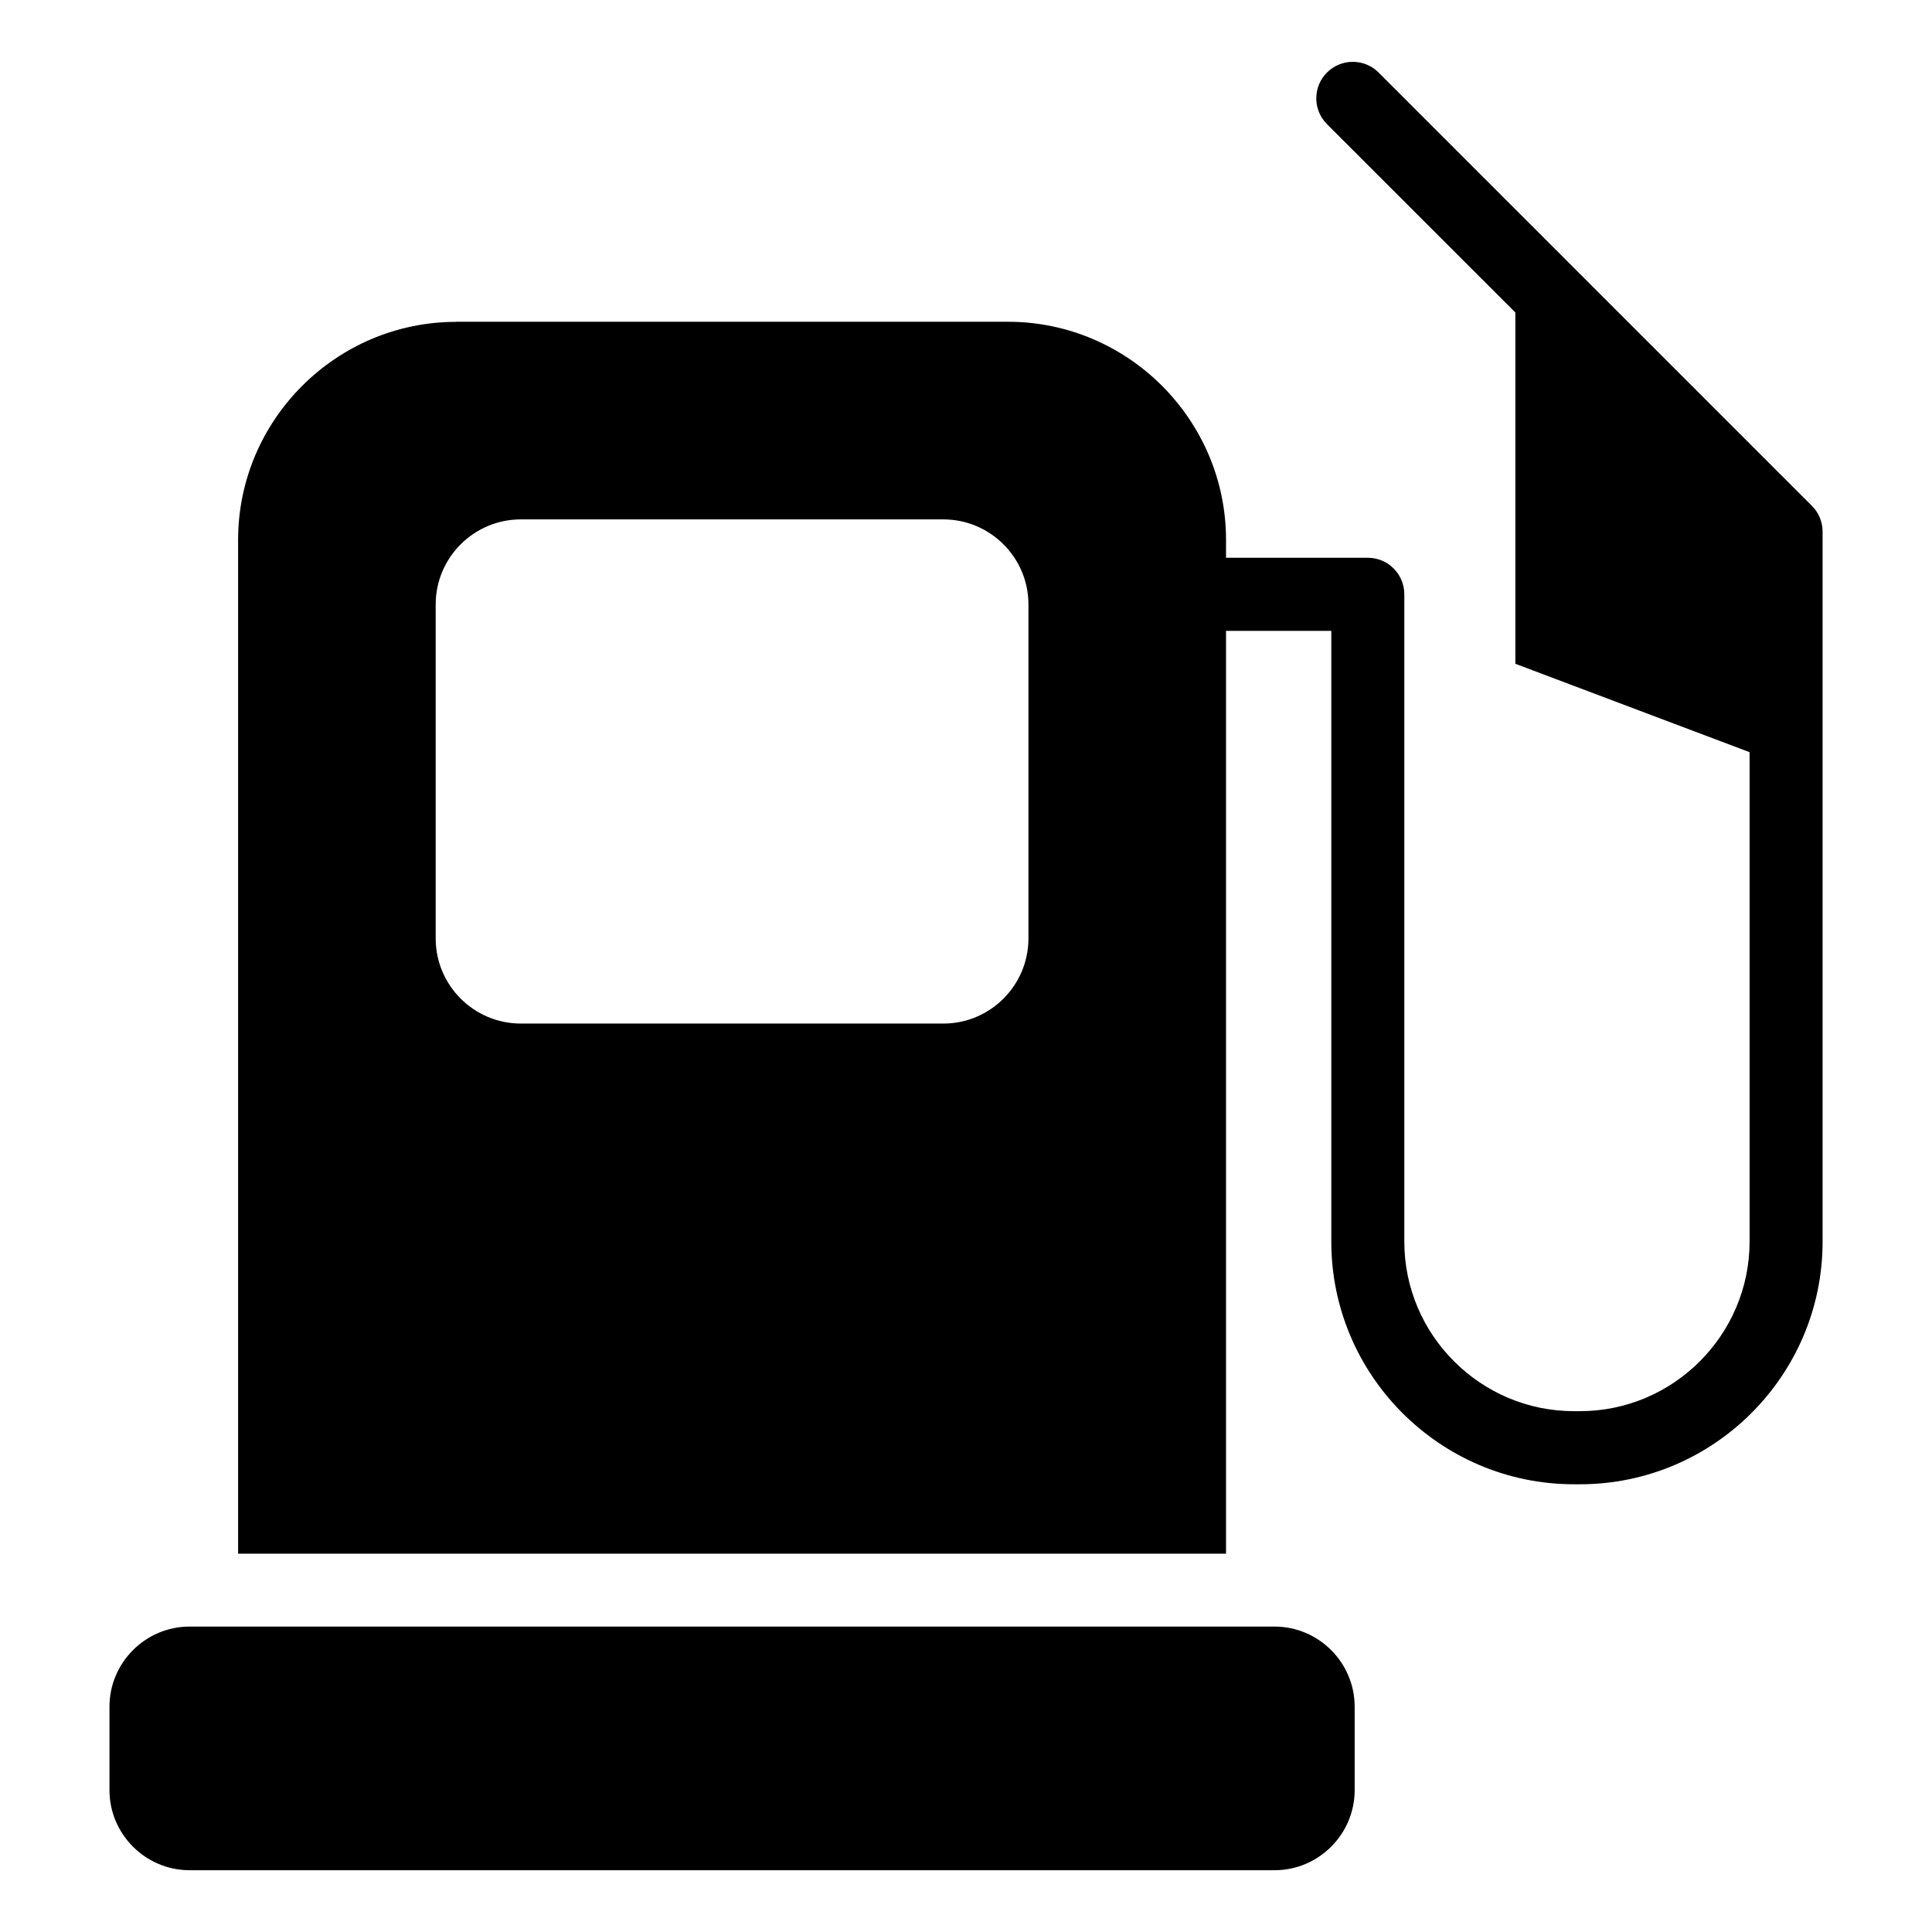
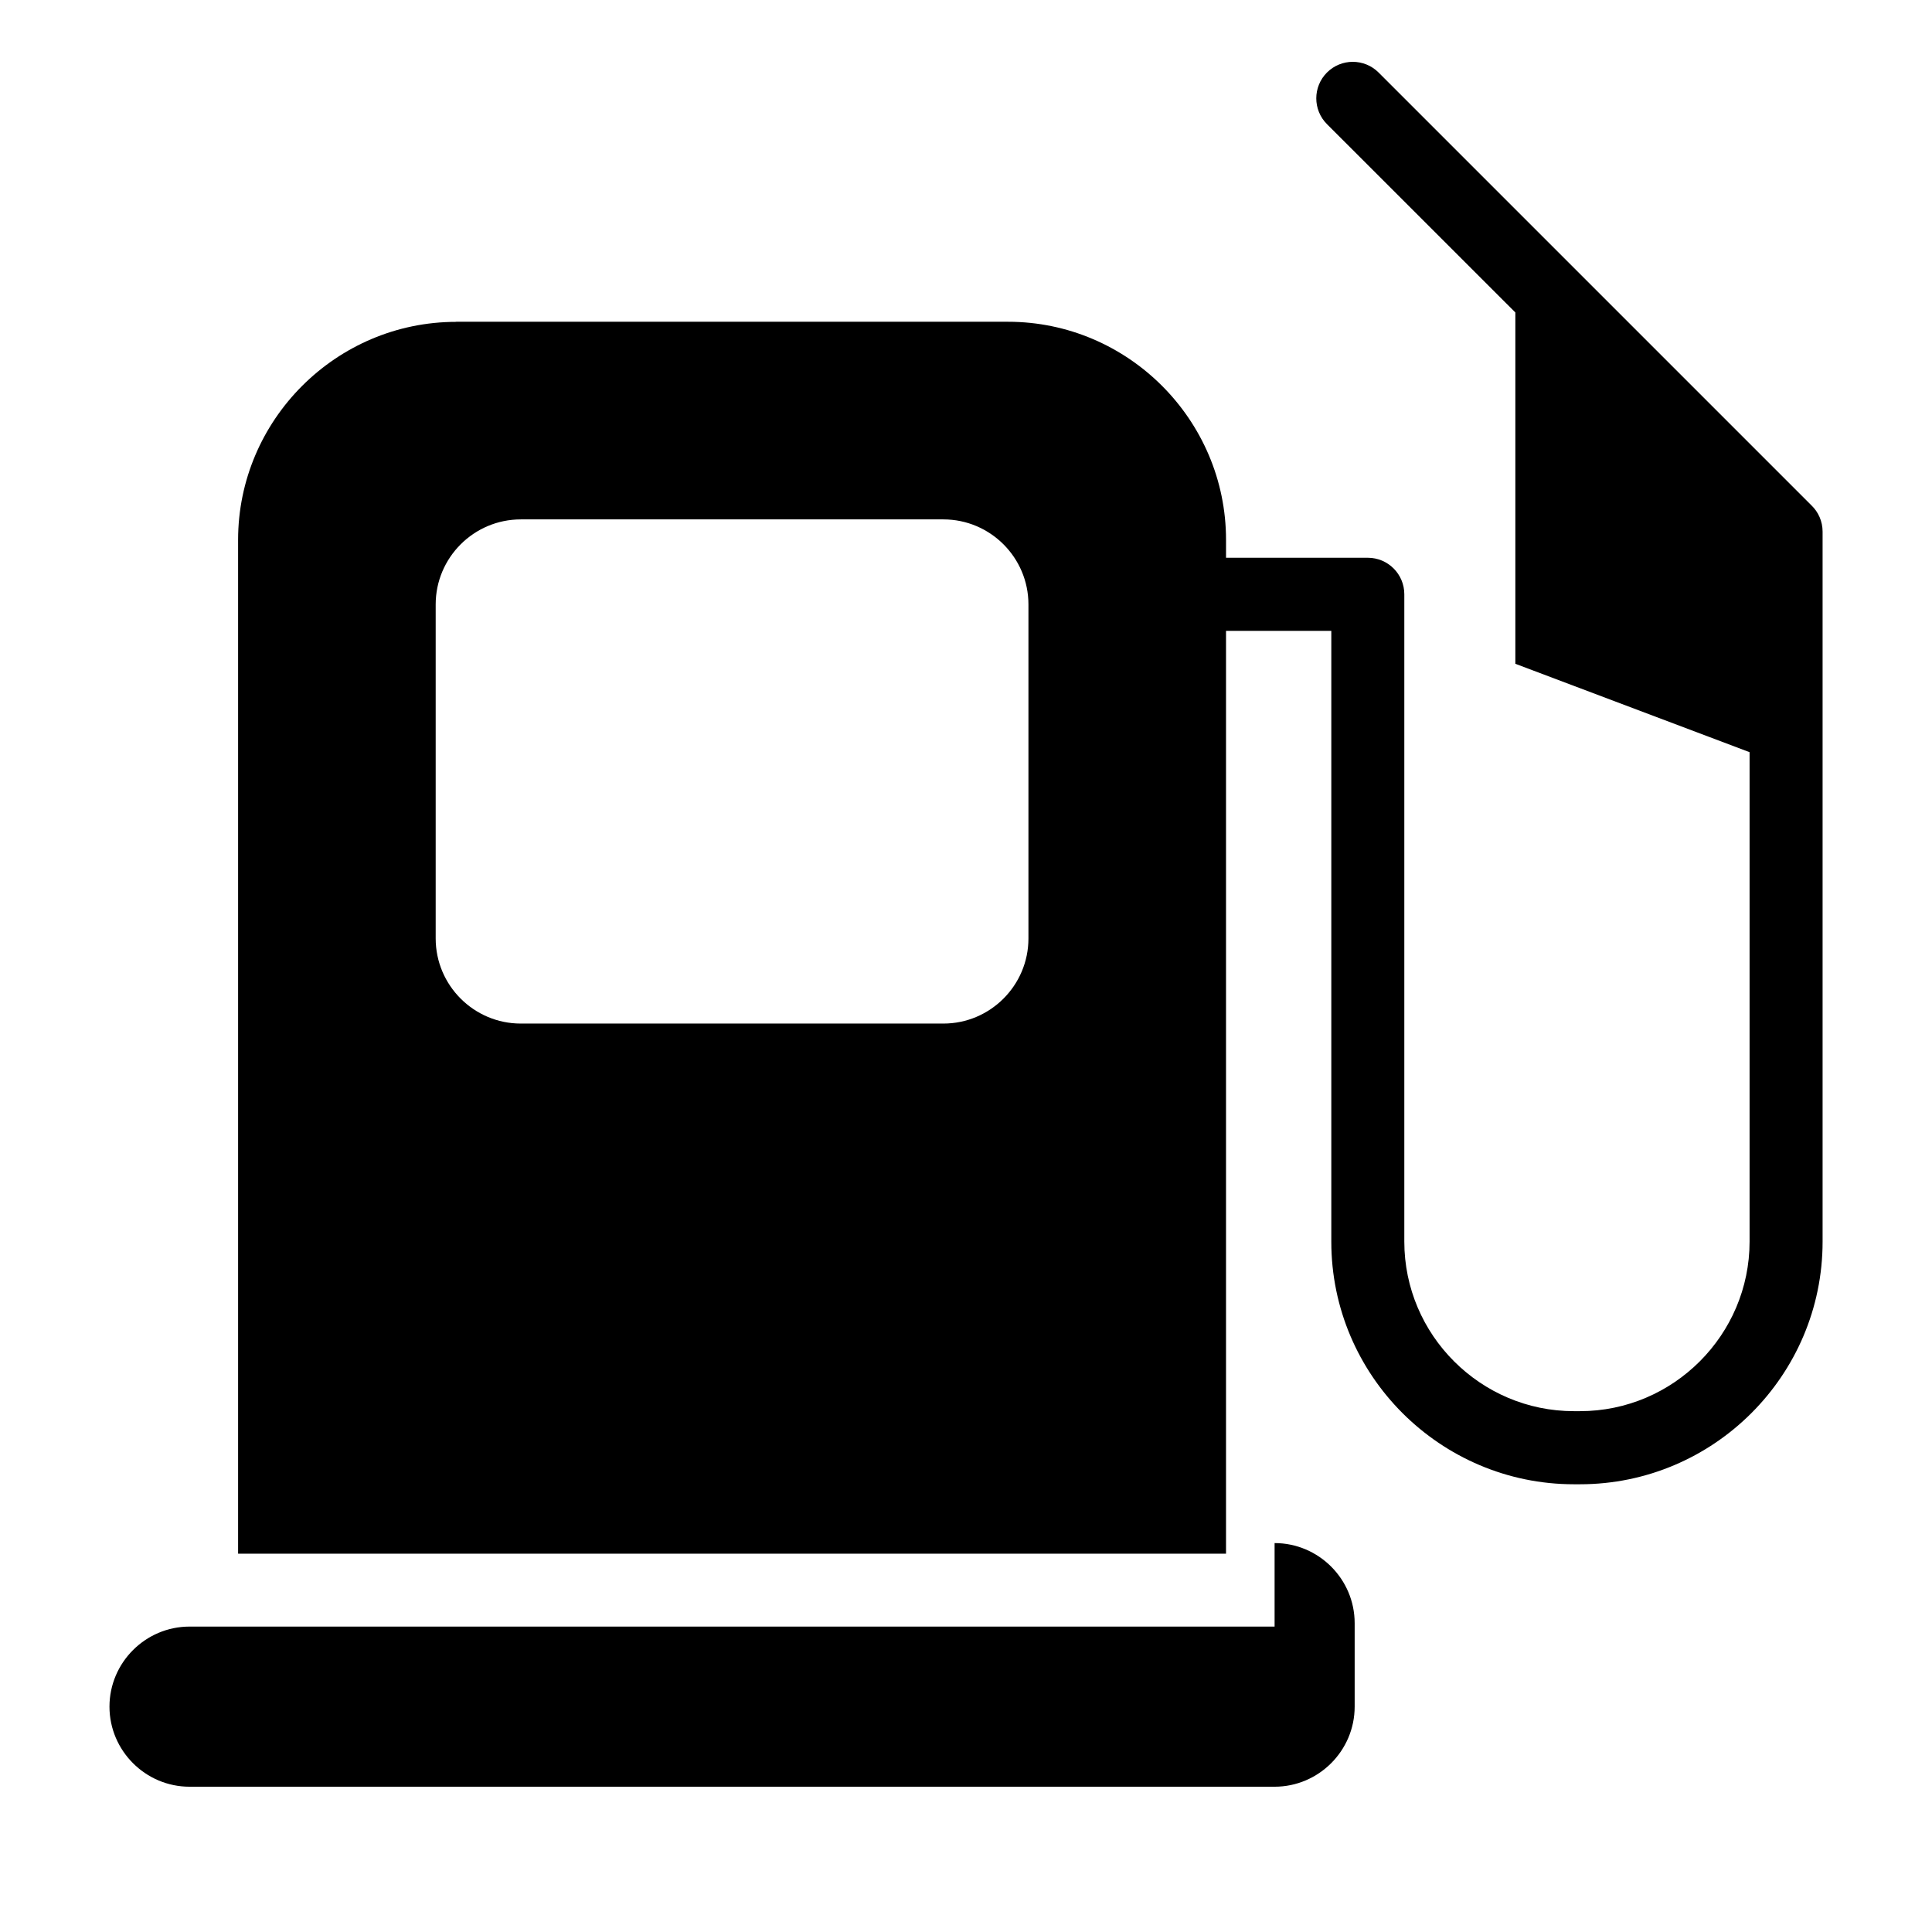
<svg xmlns="http://www.w3.org/2000/svg" fill="#000000" width="800px" height="800px" version="1.1" viewBox="144 144 512 512">
-   <path d="m264.87 229.27h146.26c31.785 0 57.781 25.996 57.781 57.781v4.762h37.574c5.352 0 9.672 4.336 9.672 9.672v171.55c0 12.379 5.047 23.609 13.195 31.742 8.148 8.148 19.375 13.195 31.754 13.195h1.602c12.379 0 23.609-5.047 31.754-13.195 8.148-8.148 13.195-19.375 13.195-31.742v-129.7l-62.074-23.426v-93.105l-49.922-49.906c-3.777-3.777-3.777-9.898 0-13.68 3.777-3.777 9.898-3.777 13.68 0l114.73 114.73c1.812 1.754 2.934 4.219 2.934 6.938v188.18c0 17.715-7.227 33.781-18.863 45.418-11.637 11.637-27.719 18.863-45.434 18.863h-1.602c-17.715 0-33.781-7.227-45.434-18.863-11.637-11.637-18.863-27.703-18.863-45.418v-161.88h-27.902v244.55h-261.81v-268.66c0-31.785 25.996-57.781 57.781-57.781zm216.91 345.79h-287.55c-11.668 0-21.219 9.539-21.219 21.219v22.129c0 11.668 9.551 21.219 21.219 21.219h287.55c11.668 0 21.219-9.539 21.219-21.219v-22.129c0-11.668-9.539-21.219-21.219-21.219zm-222.32-270.88v88.523c0 12.426 10.125 22.551 22.551 22.551h112c12.41 0 22.535-10.125 22.535-22.551v-88.523c0-12.426-10.125-22.535-22.535-22.535h-112c-12.426 0-22.551 10.125-22.551 22.535z" fill-rule="evenodd" />
+   <path d="m264.87 229.27h146.26c31.785 0 57.781 25.996 57.781 57.781v4.762h37.574c5.352 0 9.672 4.336 9.672 9.672v171.55c0 12.379 5.047 23.609 13.195 31.742 8.148 8.148 19.375 13.195 31.754 13.195h1.602c12.379 0 23.609-5.047 31.754-13.195 8.148-8.148 13.195-19.375 13.195-31.742v-129.7l-62.074-23.426v-93.105l-49.922-49.906c-3.777-3.777-3.777-9.898 0-13.68 3.777-3.777 9.898-3.777 13.68 0l114.73 114.73c1.812 1.754 2.934 4.219 2.934 6.938v188.18c0 17.715-7.227 33.781-18.863 45.418-11.637 11.637-27.719 18.863-45.434 18.863h-1.602c-17.715 0-33.781-7.227-45.434-18.863-11.637-11.637-18.863-27.703-18.863-45.418v-161.88h-27.902v244.55h-261.81v-268.66c0-31.785 25.996-57.781 57.781-57.781zm216.91 345.79h-287.55c-11.668 0-21.219 9.539-21.219 21.219c0 11.668 9.551 21.219 21.219 21.219h287.55c11.668 0 21.219-9.539 21.219-21.219v-22.129c0-11.668-9.539-21.219-21.219-21.219zm-222.32-270.88v88.523c0 12.426 10.125 22.551 22.551 22.551h112c12.41 0 22.535-10.125 22.535-22.551v-88.523c0-12.426-10.125-22.535-22.535-22.535h-112c-12.426 0-22.551 10.125-22.551 22.535z" fill-rule="evenodd" />
</svg>